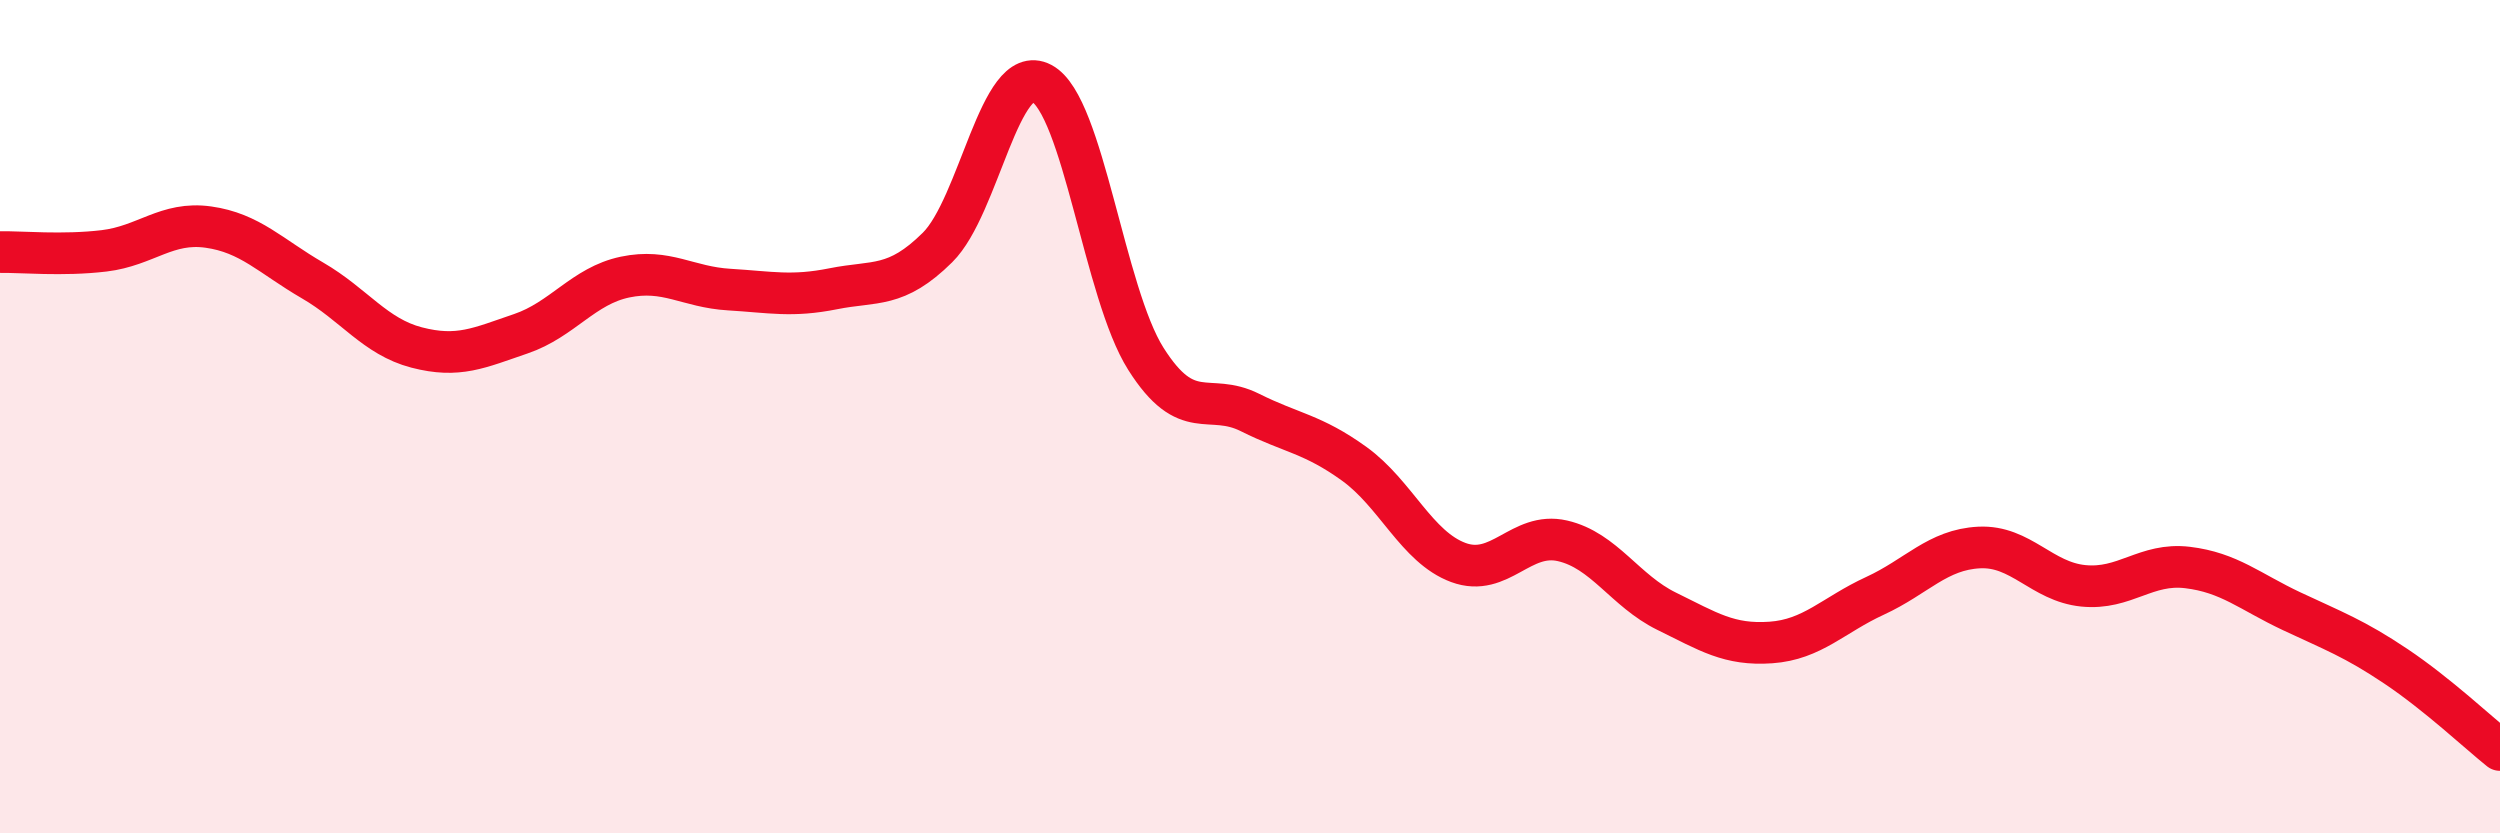
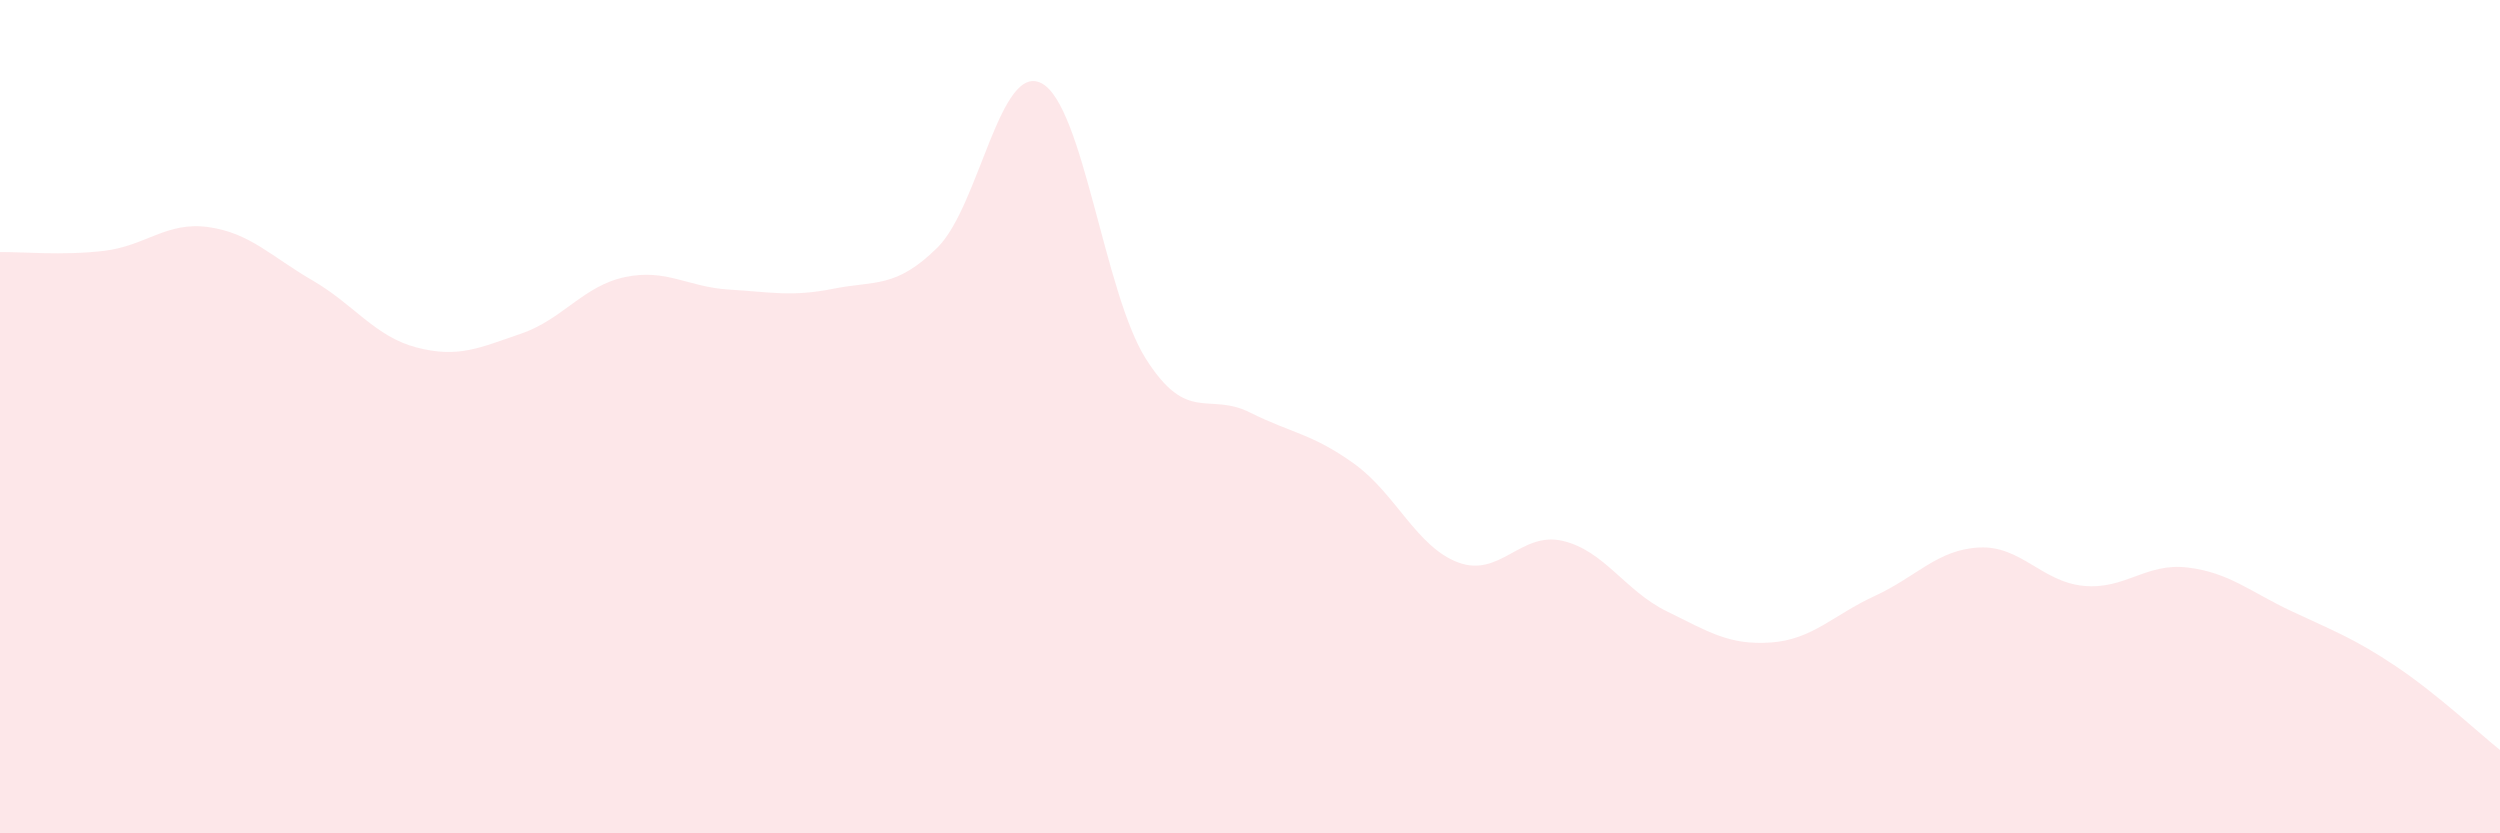
<svg xmlns="http://www.w3.org/2000/svg" width="60" height="20" viewBox="0 0 60 20">
  <path d="M 0,6.05 C 0.5,6.04 1.5,6.14 2.5,6.02 C 3.5,5.9 4,5.31 5,5.45 C 6,5.59 6.5,6.15 7.5,6.73 C 8.5,7.31 9,8.08 10,8.34 C 11,8.6 11.5,8.35 12.5,8.01 C 13.5,7.67 14,6.86 15,6.65 C 16,6.44 16.5,6.89 17.5,6.95 C 18.5,7.01 19,7.13 20,6.93 C 21,6.73 21.5,6.93 22.5,5.94 C 23.5,4.95 24,1.47 25,2 C 26,2.53 26.5,7.03 27.5,8.61 C 28.5,10.19 29,9.4 30,9.9 C 31,10.4 31.5,10.41 32.5,11.13 C 33.5,11.85 34,13.13 35,13.5 C 36,13.87 36.5,12.75 37.5,12.98 C 38.5,13.21 39,14.18 40,14.67 C 41,15.16 41.5,15.49 42.5,15.42 C 43.5,15.35 44,14.76 45,14.3 C 46,13.84 46.5,13.19 47.5,13.14 C 48.5,13.09 49,13.96 50,14.06 C 51,14.16 51.5,13.5 52.5,13.62 C 53.5,13.74 54,14.2 55,14.67 C 56,15.14 56.5,15.32 57.5,15.99 C 58.5,16.66 59.5,17.6 60,18L60 20L0 20Z" fill="#EB0A25" opacity="0.1" stroke-linecap="round" stroke-linejoin="round" />
-   <path d="M 0,6.05 C 0.5,6.04 1.5,6.14 2.5,6.02 C 3.5,5.9 4,5.31 5,5.45 C 6,5.59 6.5,6.15 7.5,6.73 C 8.5,7.31 9,8.08 10,8.34 C 11,8.6 11.5,8.35 12.5,8.01 C 13.5,7.67 14,6.86 15,6.65 C 16,6.44 16.5,6.89 17.5,6.95 C 18.5,7.01 19,7.13 20,6.93 C 21,6.73 21.5,6.93 22.5,5.94 C 23.5,4.95 24,1.47 25,2 C 26,2.53 26.5,7.03 27.5,8.61 C 28.5,10.19 29,9.4 30,9.9 C 31,10.4 31.5,10.41 32.5,11.13 C 33.5,11.85 34,13.13 35,13.5 C 36,13.87 36.5,12.75 37.5,12.98 C 38.5,13.21 39,14.18 40,14.67 C 41,15.16 41.5,15.49 42.5,15.42 C 43.5,15.35 44,14.76 45,14.3 C 46,13.84 46.5,13.19 47.5,13.14 C 48.5,13.09 49,13.96 50,14.06 C 51,14.16 51.5,13.5 52.5,13.62 C 53.5,13.74 54,14.2 55,14.67 C 56,15.14 56.5,15.32 57.5,15.99 C 58.5,16.66 59.5,17.6 60,18" stroke="#EB0A25" stroke-width="1" fill="none" stroke-linecap="round" stroke-linejoin="round" />
</svg>